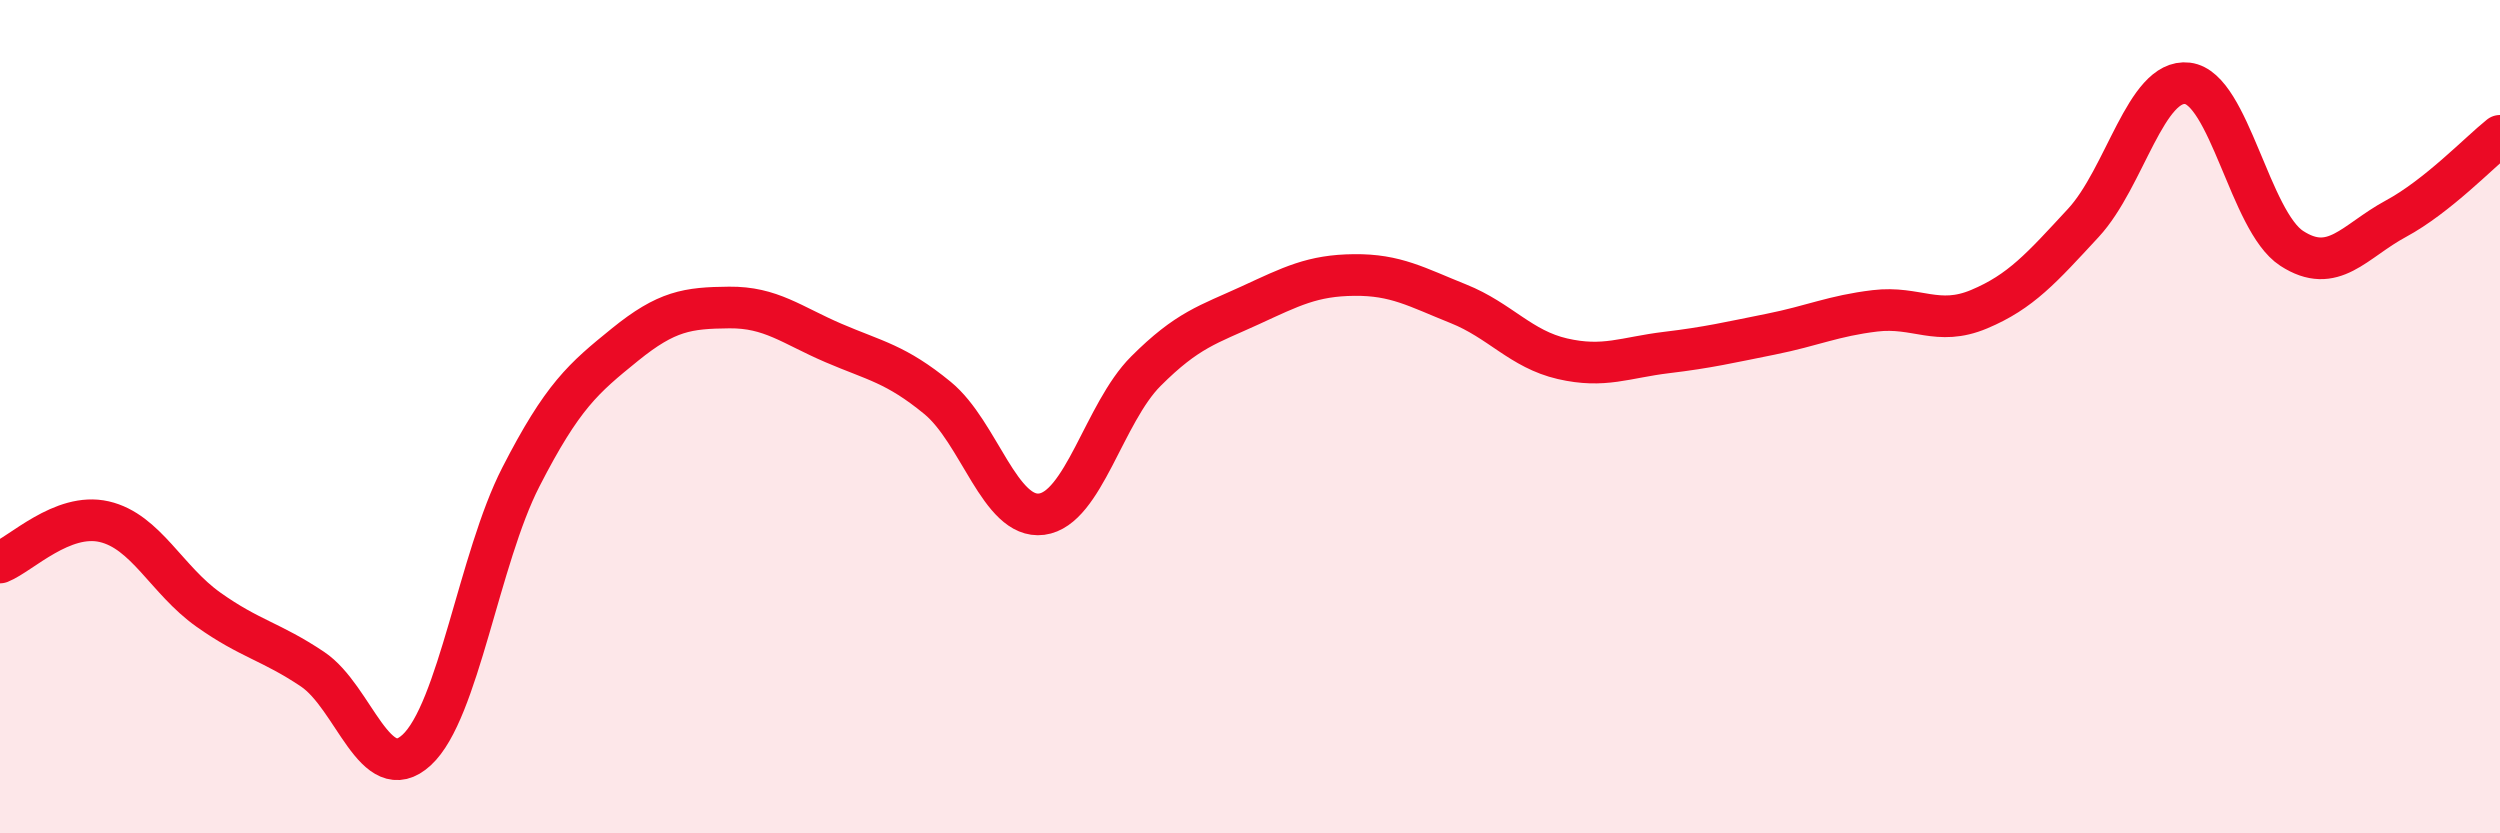
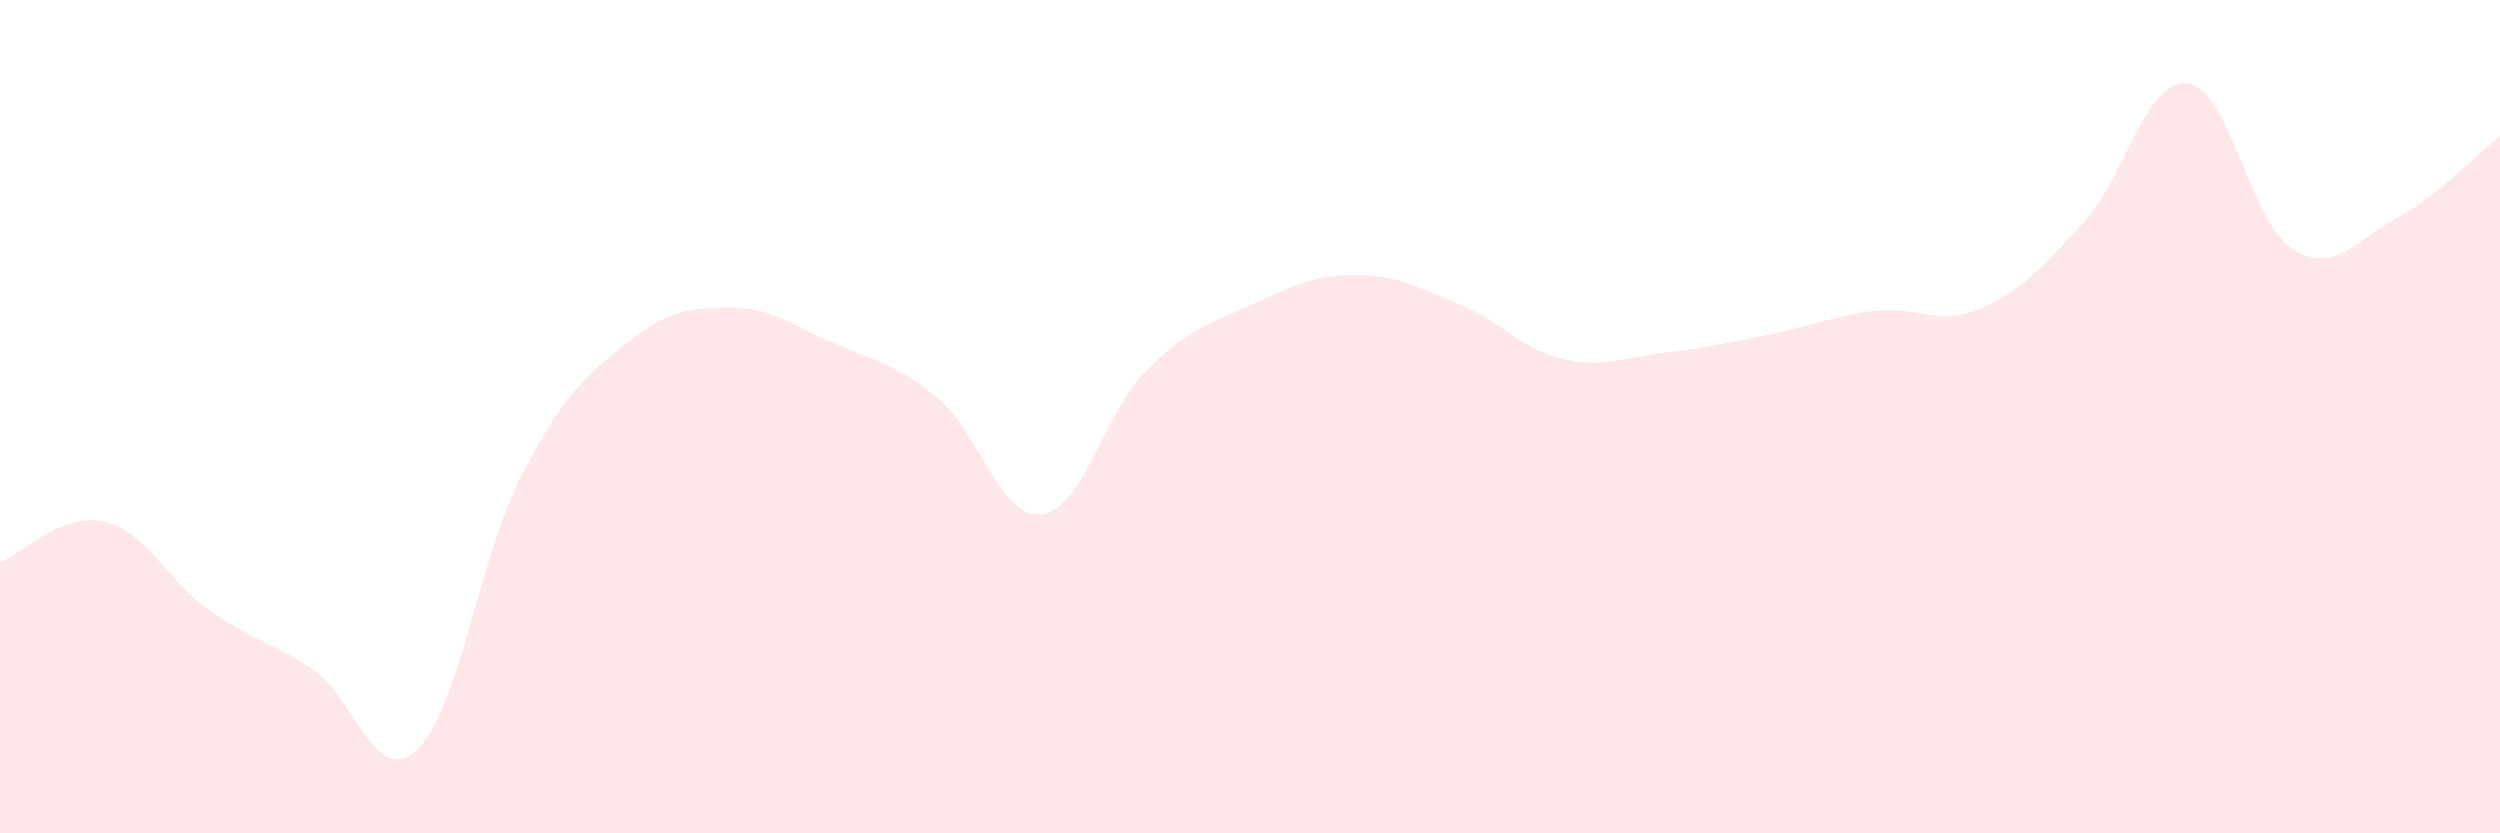
<svg xmlns="http://www.w3.org/2000/svg" width="60" height="20" viewBox="0 0 60 20">
  <path d="M 0,13.5 C 0.5,13.3 1.5,12.29 2.5,12.52 C 3.5,12.75 4,13.92 5,14.63 C 6,15.34 6.5,15.39 7.5,16.06 C 8.5,16.73 9,18.92 10,18 C 11,17.08 11.5,13.4 12.5,11.45 C 13.5,9.5 14,9.08 15,8.27 C 16,7.46 16.5,7.39 17.5,7.38 C 18.5,7.37 19,7.8 20,8.23 C 21,8.66 21.5,8.73 22.5,9.55 C 23.5,10.37 24,12.47 25,12.34 C 26,12.21 26.5,9.91 27.5,8.91 C 28.5,7.91 29,7.79 30,7.33 C 31,6.87 31.5,6.61 32.5,6.6 C 33.5,6.59 34,6.89 35,7.29 C 36,7.69 36.5,8.38 37.5,8.61 C 38.5,8.84 39,8.58 40,8.46 C 41,8.34 41.5,8.22 42.5,8.02 C 43.5,7.82 44,7.58 45,7.46 C 46,7.34 46.5,7.84 47.5,7.42 C 48.5,7 49,6.43 50,5.35 C 51,4.27 51.5,1.88 52.5,2 C 53.5,2.12 54,5.31 55,5.96 C 56,6.61 56.5,5.79 57.5,5.25 C 58.5,4.71 59.5,3.66 60,3.26L60 20L0 20Z" fill="#EB0A25" opacity="0.1" stroke-linecap="round" stroke-linejoin="round" />
-   <path d="M 0,13.5 C 0.5,13.3 1.5,12.29 2.5,12.52 C 3.5,12.75 4,13.92 5,14.63 C 6,15.34 6.5,15.39 7.5,16.06 C 8.5,16.73 9,18.92 10,18 C 11,17.08 11.5,13.4 12.5,11.45 C 13.5,9.5 14,9.08 15,8.27 C 16,7.46 16.5,7.39 17.5,7.38 C 18.5,7.37 19,7.8 20,8.23 C 21,8.66 21.5,8.73 22.5,9.55 C 23.5,10.37 24,12.47 25,12.34 C 26,12.21 26.5,9.91 27.5,8.91 C 28.5,7.91 29,7.79 30,7.33 C 31,6.87 31.5,6.61 32.5,6.6 C 33.5,6.59 34,6.89 35,7.29 C 36,7.69 36.5,8.38 37.5,8.61 C 38.5,8.84 39,8.58 40,8.46 C 41,8.34 41.5,8.22 42.5,8.02 C 43.5,7.82 44,7.58 45,7.46 C 46,7.34 46.5,7.84 47.5,7.42 C 48.5,7 49,6.43 50,5.35 C 51,4.27 51.5,1.88 52.5,2 C 53.5,2.12 54,5.31 55,5.96 C 56,6.61 56.5,5.79 57.5,5.25 C 58.5,4.71 59.5,3.66 60,3.26" stroke="#EB0A25" stroke-width="1" fill="none" stroke-linecap="round" stroke-linejoin="round" />
</svg>